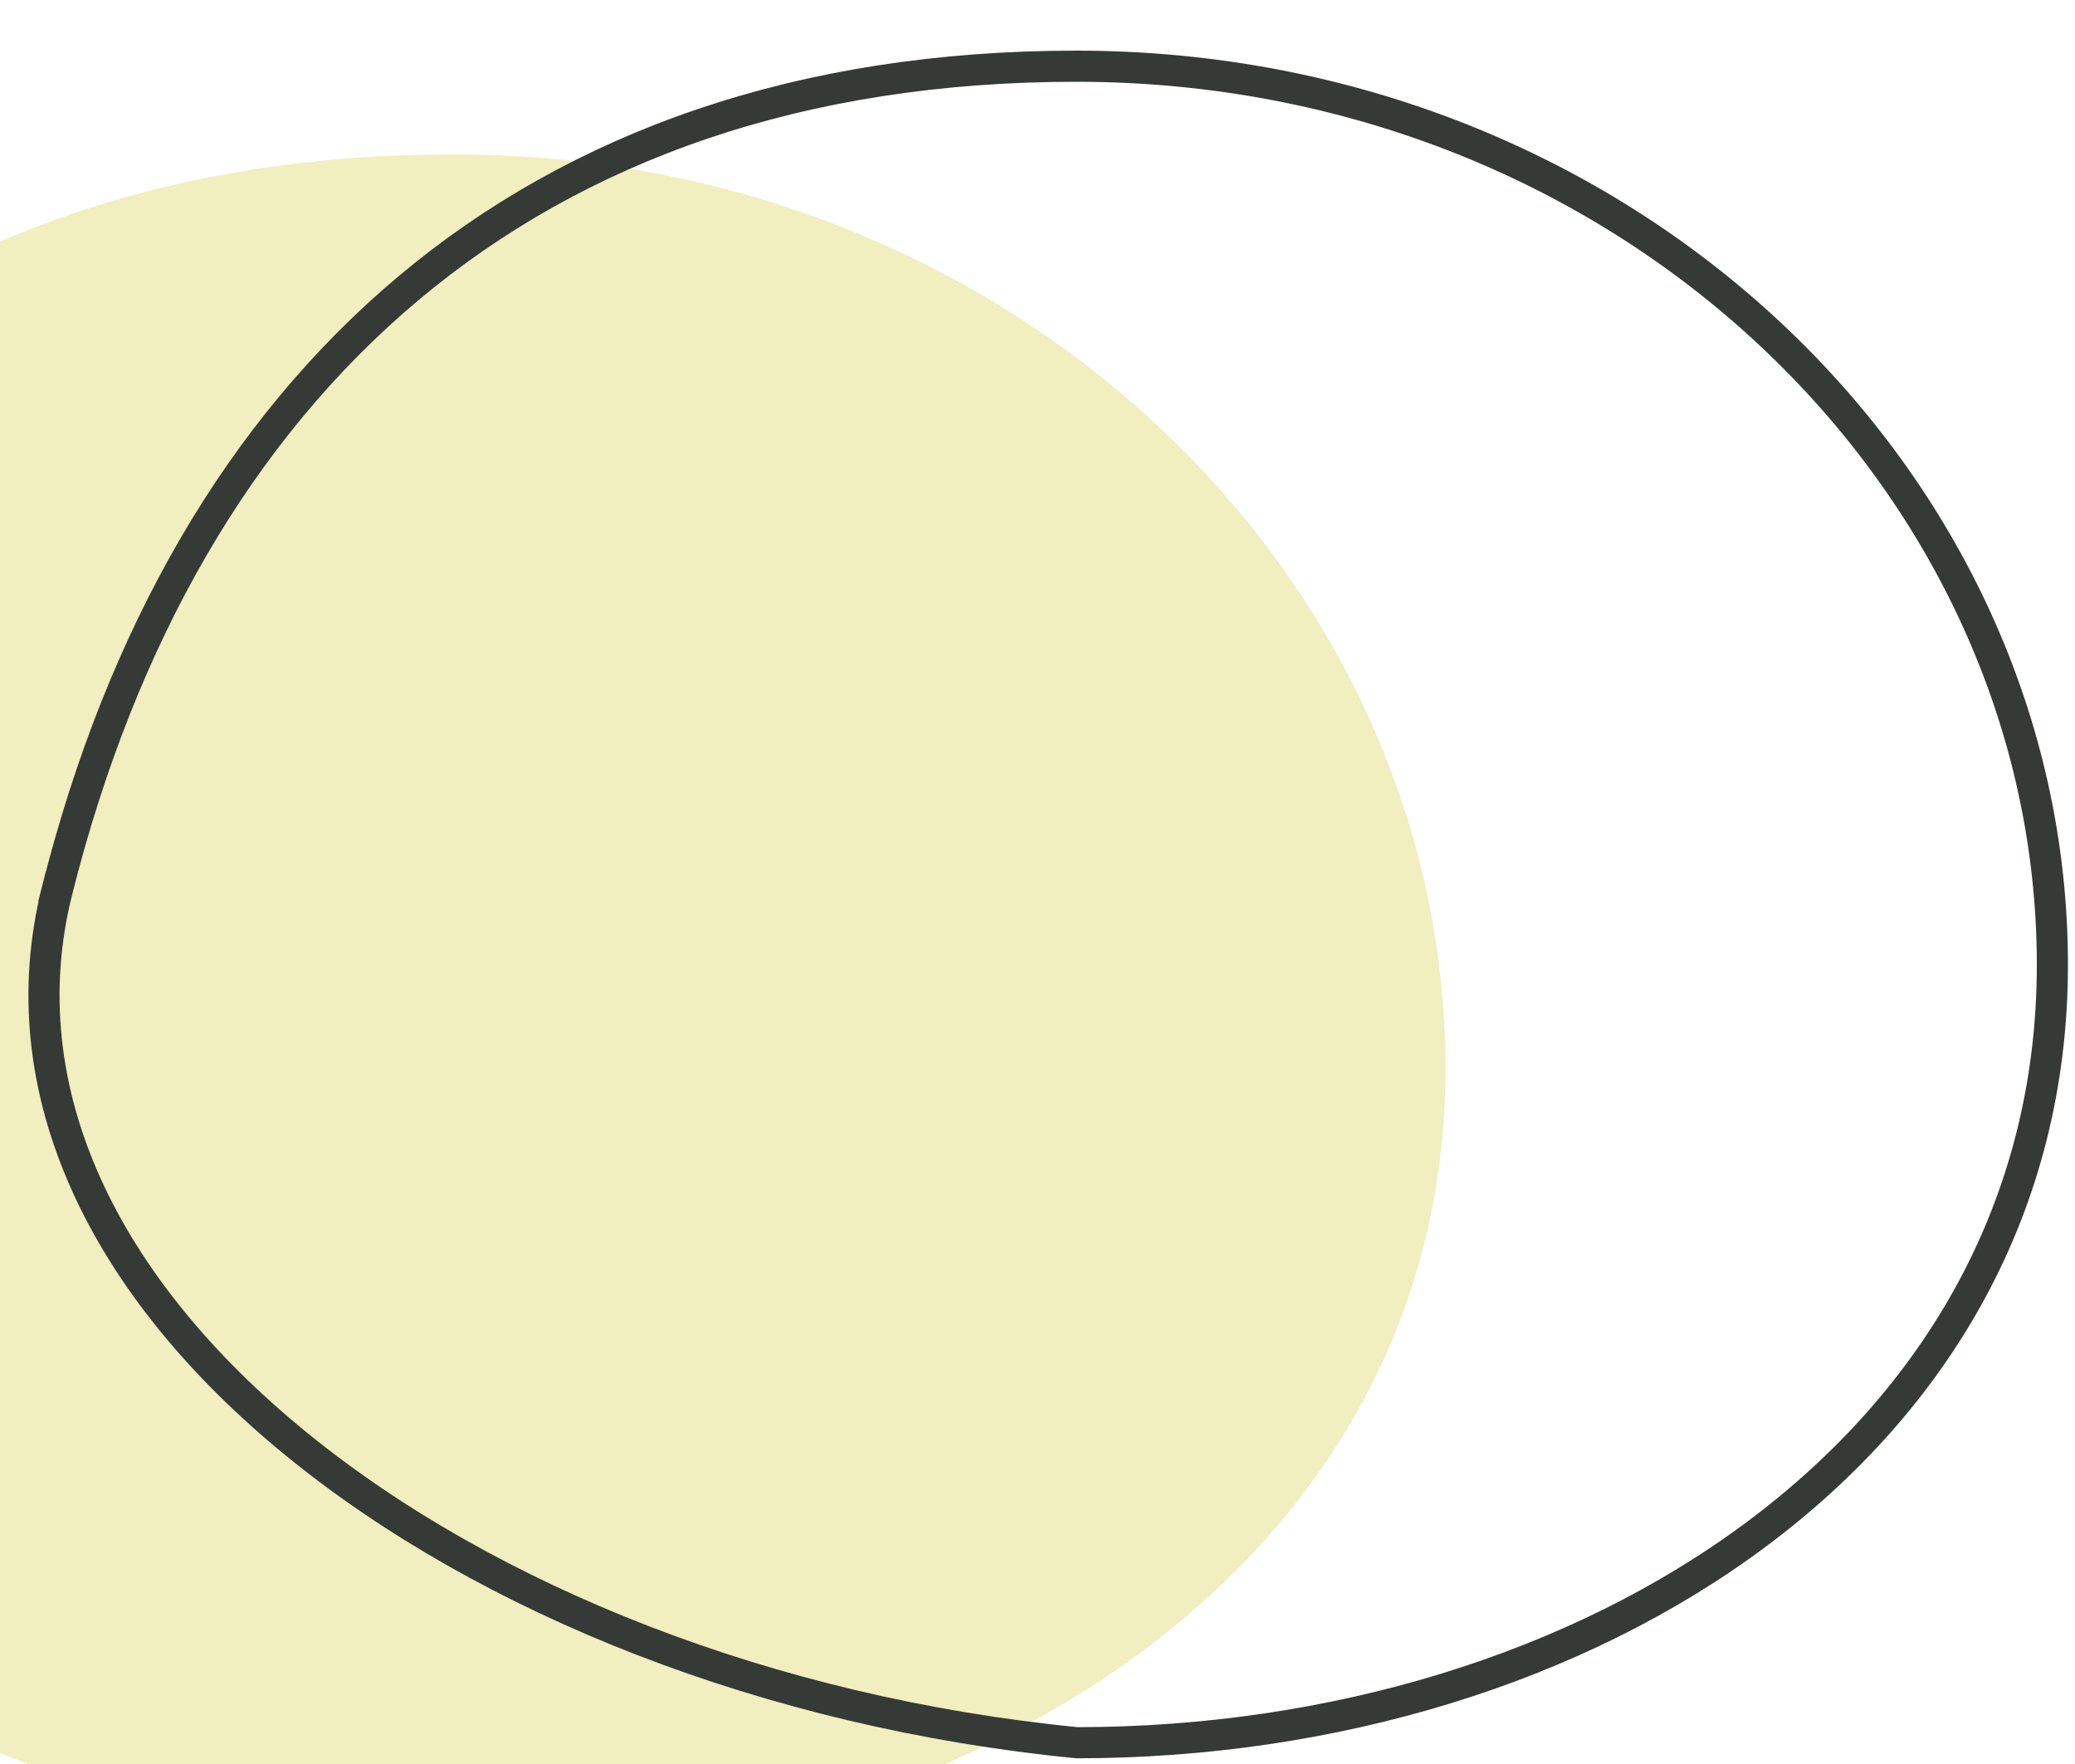
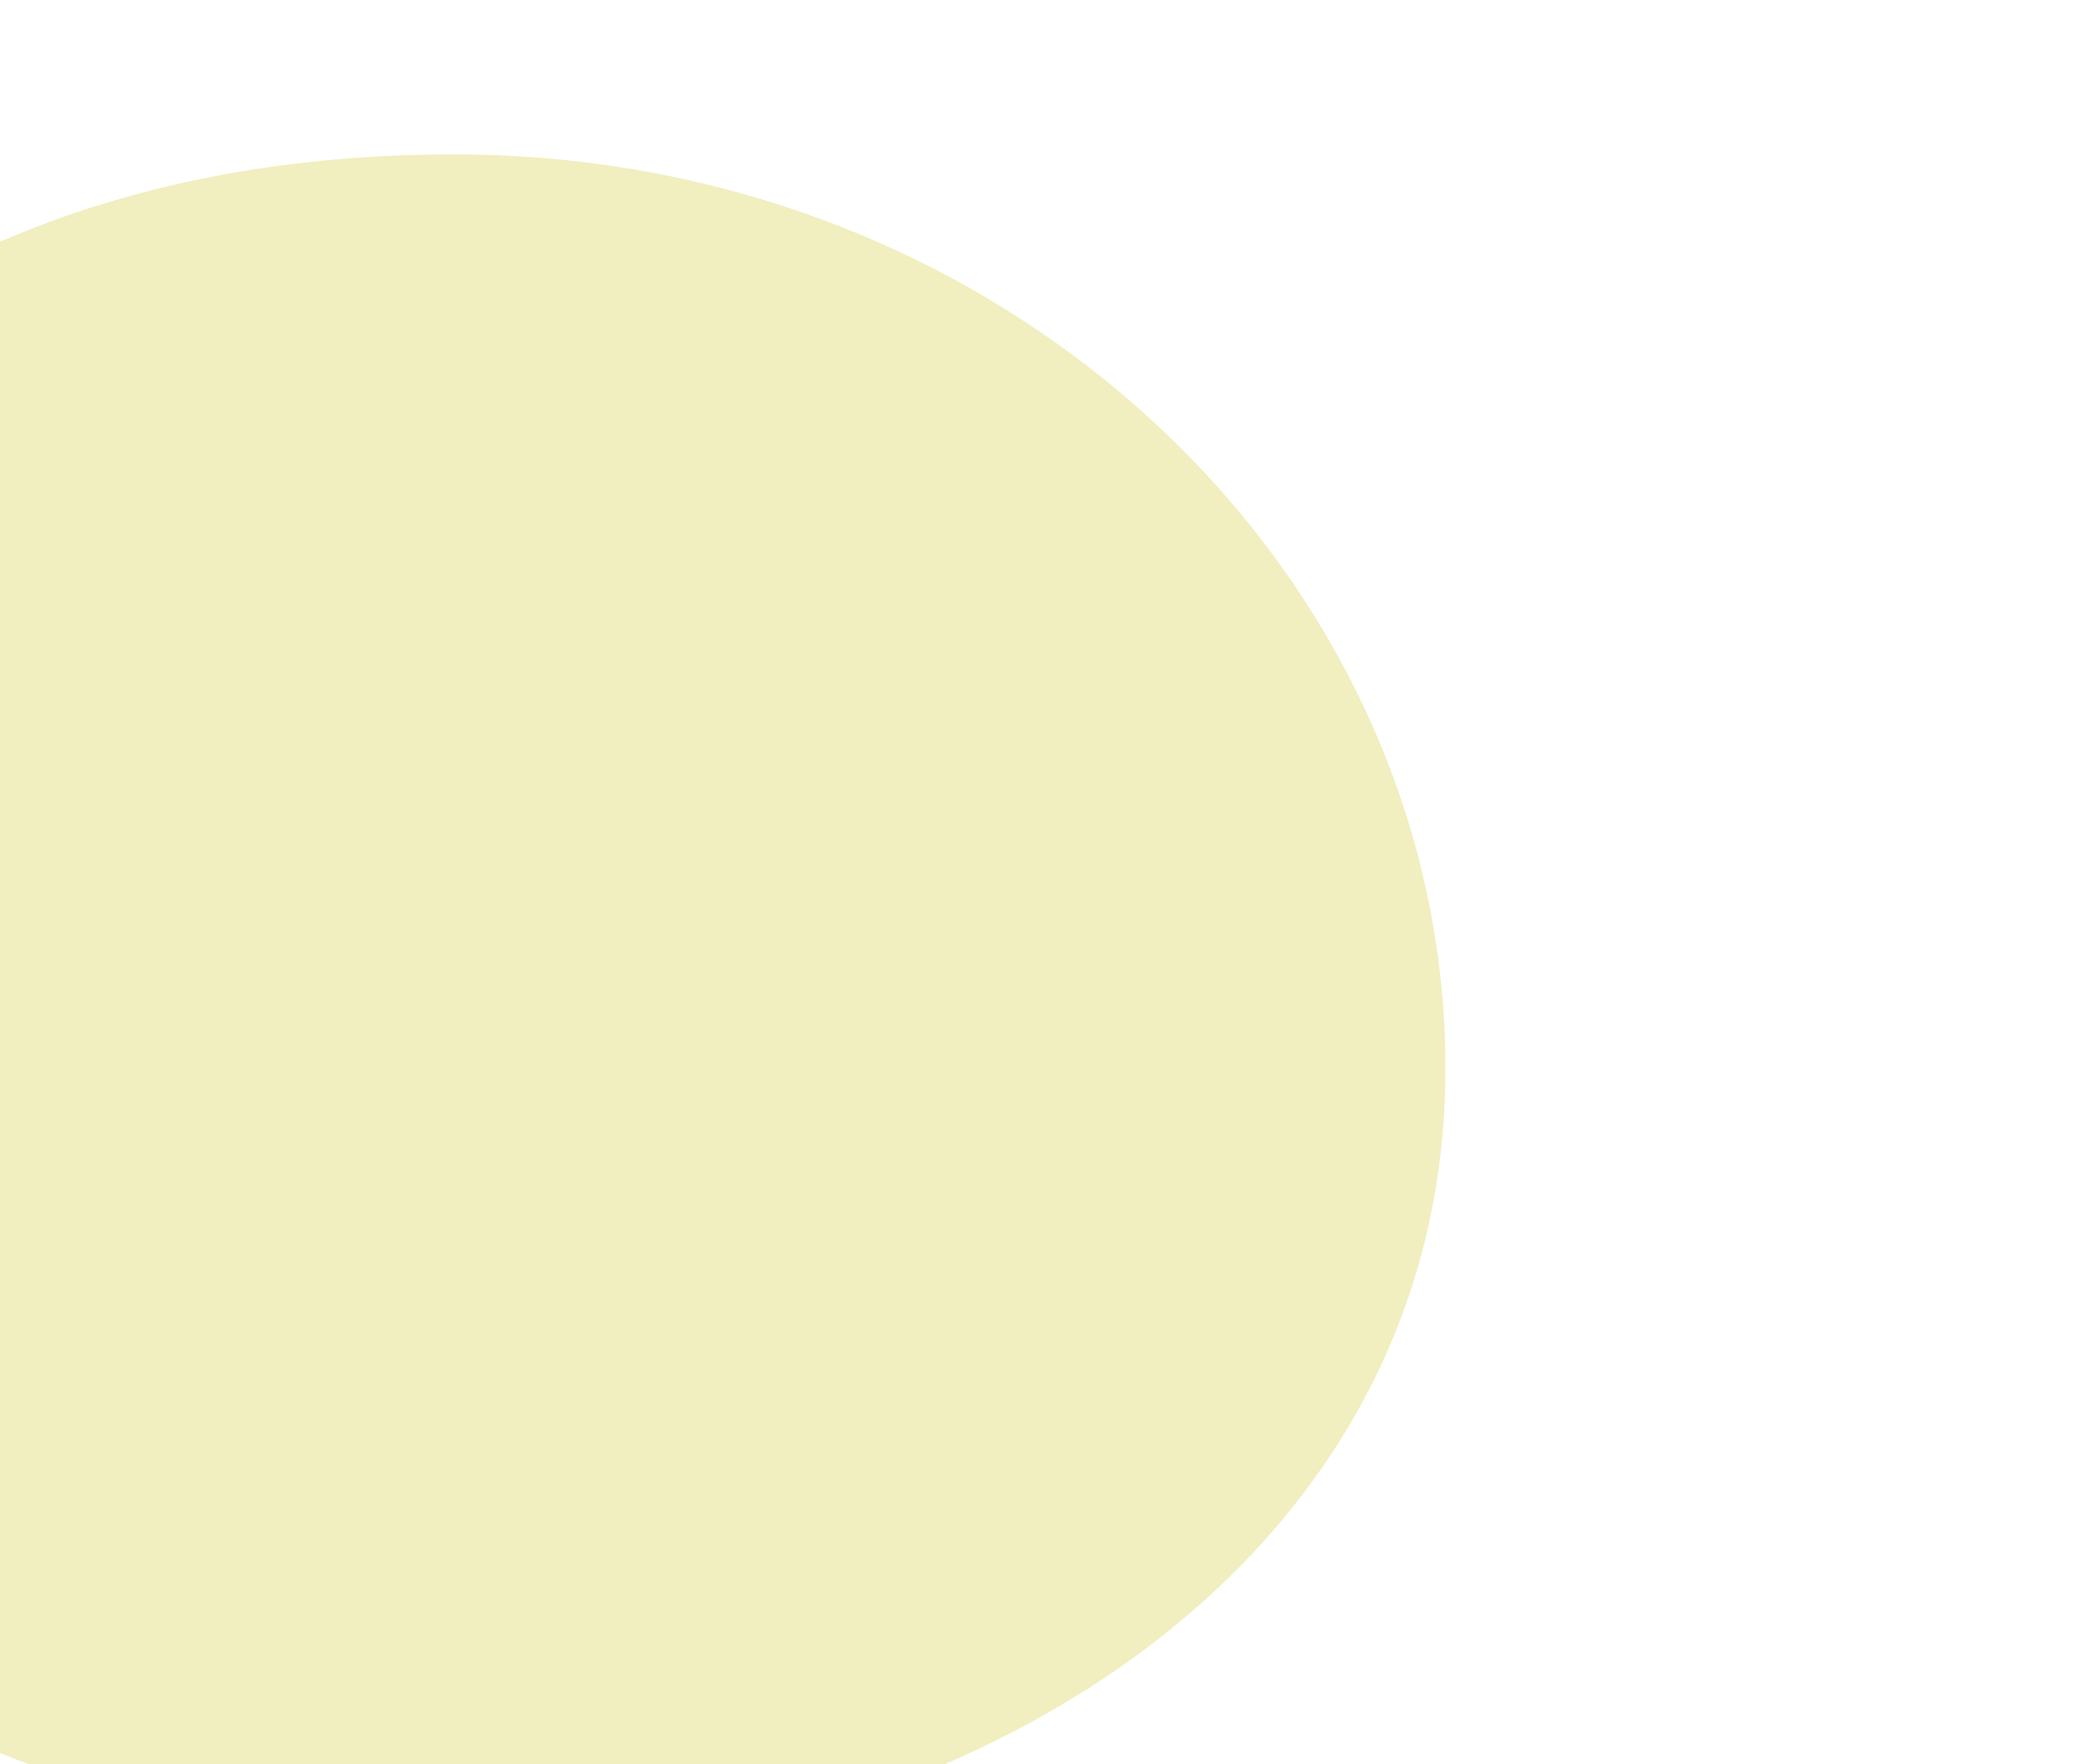
<svg xmlns="http://www.w3.org/2000/svg" width="20" height="17" viewBox="0 0 20 17" fill="none">
  <g filter="url(#filter0_i_893_374)">
    <path d="M19.932 9.298C19.932 14.049 15.361 16.945 10.373 16.945C4.389 16.363 -0.61 12.569 0.405 8.543C1.652 3.597 5.002 0.488 10.373 0.488C15.745 0.488 19.932 4.547 19.932 9.298Z" fill="#F1EEBF" />
  </g>
-   <path d="M0.551 8.58L0.405 8.543L0.551 8.58C1.168 6.13 2.304 4.147 3.939 2.776C5.573 1.406 7.718 0.638 10.373 0.638C15.671 0.638 19.782 4.639 19.782 9.298C19.782 11.62 18.667 13.49 16.933 14.783C15.198 16.078 12.845 16.794 10.381 16.795C7.416 16.505 4.702 15.421 2.859 13.919C1.013 12.415 0.063 10.515 0.551 8.58Z" stroke="#353A36" stroke-width="0.3" />
  <defs>
    <filter id="filter0_i_893_374" x="-3.727" y="0.488" width="23.659" height="17.457" filterUnits="userSpaceOnUse" color-interpolation-filters="sRGB">
      <feFlood flood-opacity="0" result="BackgroundImageFix" />
      <feBlend mode="normal" in="SourceGraphic" in2="BackgroundImageFix" result="shape" />
      <feColorMatrix in="SourceAlpha" type="matrix" values="0 0 0 0 0 0 0 0 0 0 0 0 0 0 0 0 0 0 127 0" result="hardAlpha" />
      <feOffset dx="-6" dy="1" />
      <feGaussianBlur stdDeviation="2" />
      <feComposite in2="hardAlpha" operator="arithmetic" k2="-1" k3="1" />
      <feColorMatrix type="matrix" values="0 0 0 0 0.657 0 0 0 0 0.649 0 0 0 0 0.528 0 0 0 0.25 0" />
      <feBlend mode="normal" in2="shape" result="effect1_innerShadow_893_374" />
    </filter>
  </defs>
</svg>